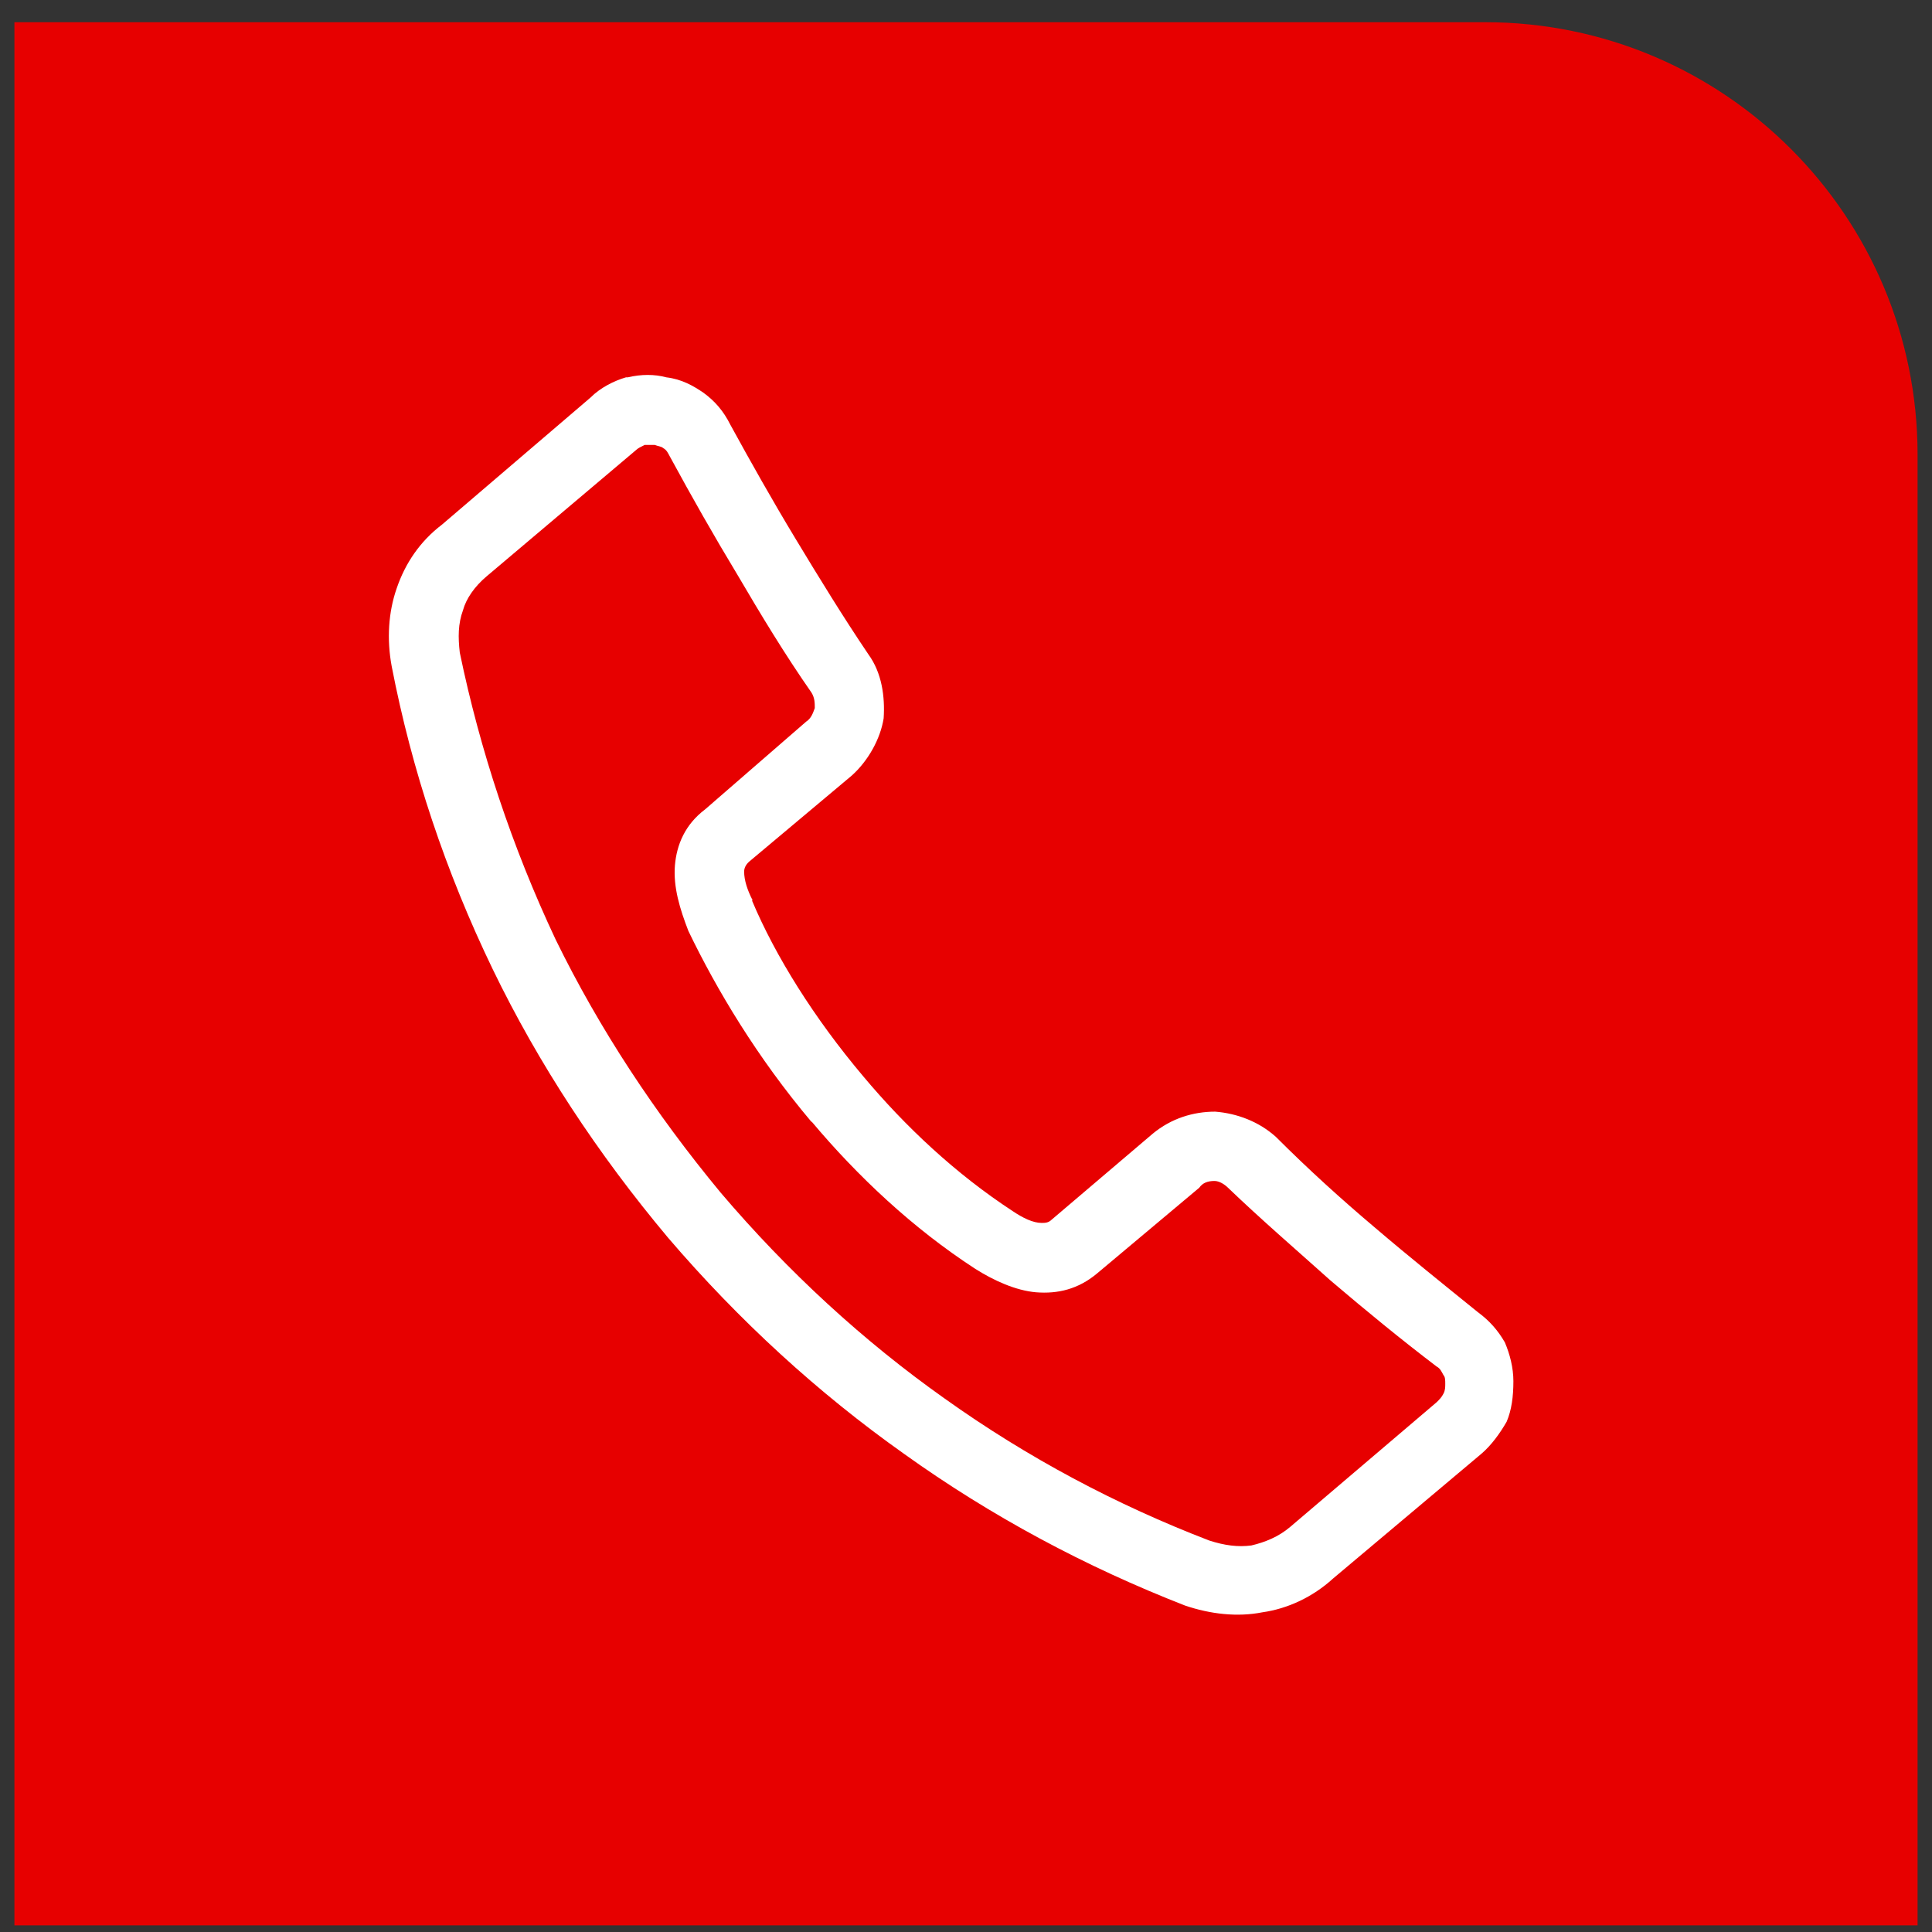
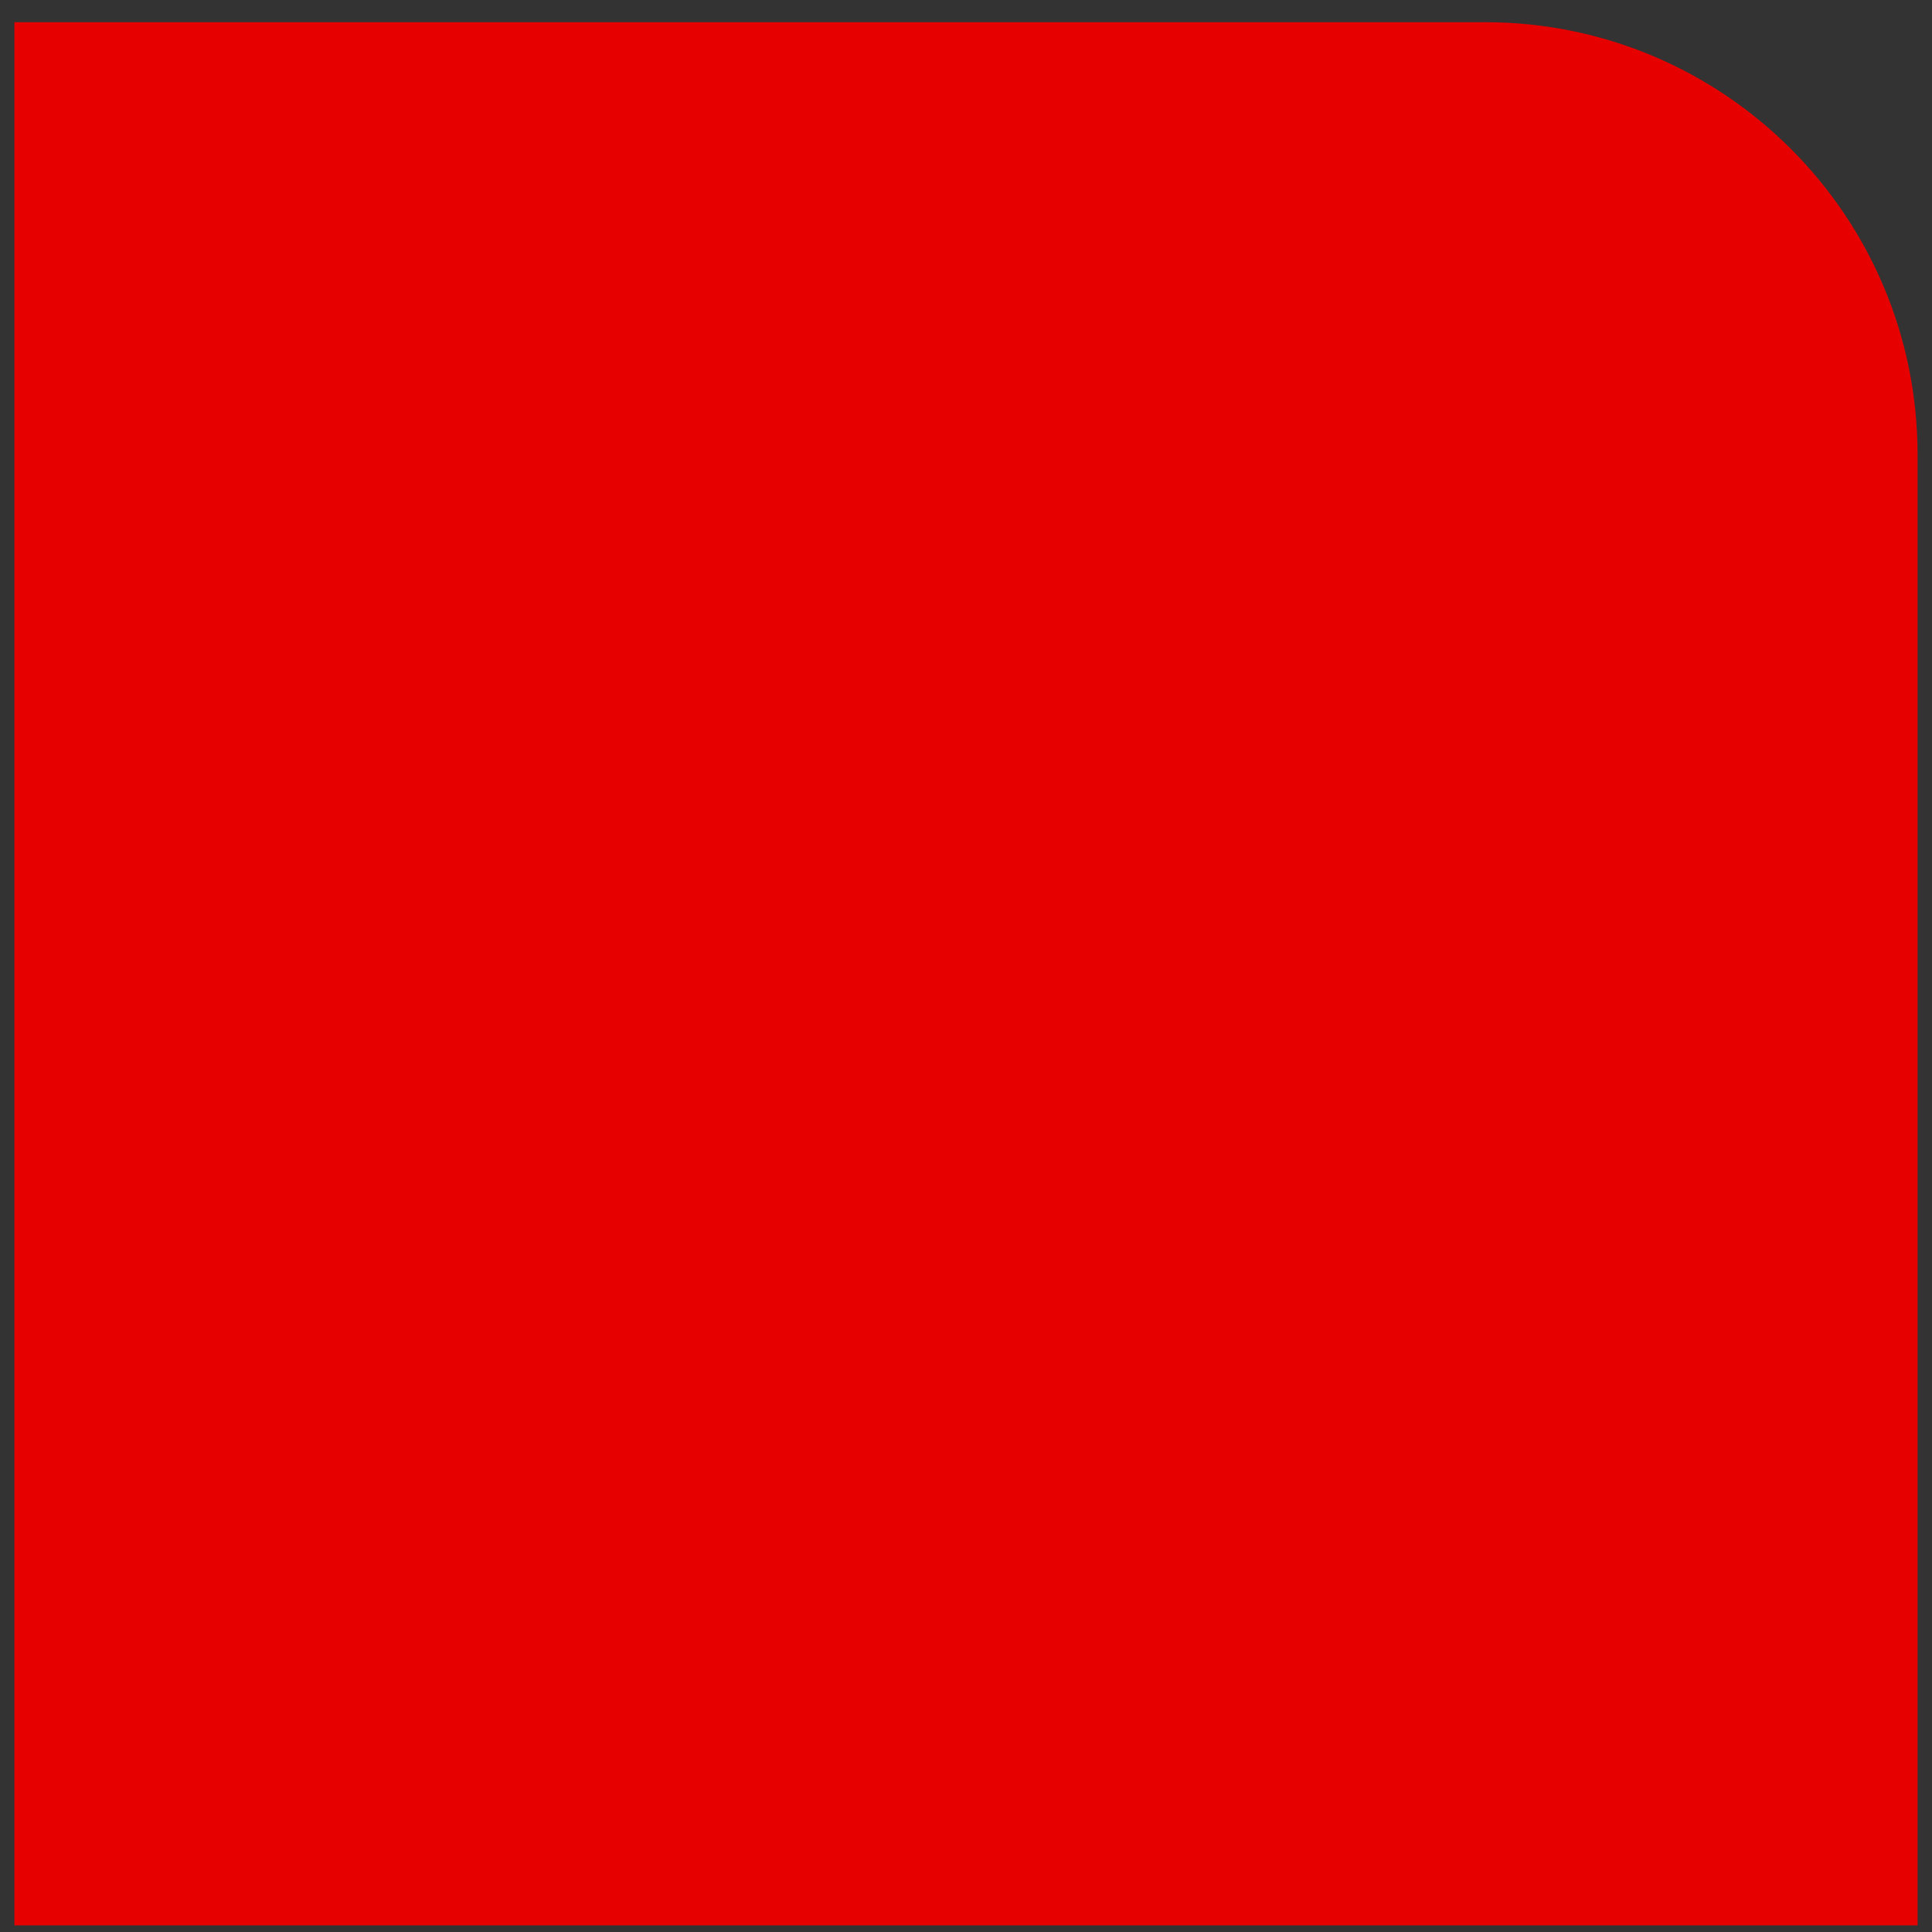
<svg xmlns="http://www.w3.org/2000/svg" width="67" height="67" viewBox="0 0 67 67" fill="none">
  <rect x="0" y="0" width="67" height="67" fill="#333333" stroke="none" />
  <path d="M0.5 0.77H51.5C59.784 0.77 66.5 7.486 66.5 15.77V66.77H0.5V0.77Z" fill="#E70000" />
-   <path d="M26.077 31.226C26.89 33.162 28.244 35.32 29.93 37.318C31.395 39.069 33.143 40.709 35.125 42.004C35.47 42.238 35.827 42.41 36.122 42.41C36.233 42.41 36.356 42.41 36.467 42.3L39.976 39.315C40.616 38.785 41.379 38.551 42.142 38.551C42.906 38.612 43.657 38.896 44.247 39.426C45.355 40.536 46.525 41.597 47.694 42.583C48.864 43.582 50.095 44.569 51.252 45.506C51.658 45.802 51.954 46.147 52.188 46.554C52.36 46.961 52.483 47.429 52.483 47.898C52.483 48.428 52.422 48.897 52.249 49.304C52.015 49.711 51.72 50.118 51.375 50.414L46.229 54.742C45.528 55.383 44.654 55.79 43.78 55.913C42.906 56.086 41.97 55.975 41.096 55.679C37.649 54.335 34.374 52.584 31.346 50.414C28.367 48.305 25.622 45.789 23.172 42.928C20.722 40.006 18.678 36.898 17.09 33.618C15.453 30.227 14.283 26.725 13.582 23.099C13.409 22.162 13.471 21.225 13.754 20.411C14.05 19.536 14.567 18.771 15.33 18.191L20.476 13.789C20.82 13.444 21.288 13.21 21.707 13.086H21.768C22.236 12.975 22.704 12.975 23.11 13.086C23.64 13.148 24.046 13.382 24.39 13.616C24.797 13.912 25.092 14.258 25.326 14.726C26.028 16.009 26.791 17.365 27.604 18.709C28.416 20.053 29.241 21.398 30.115 22.692C30.583 23.334 30.694 24.16 30.644 24.912C30.533 25.615 30.115 26.38 29.536 26.898L25.979 29.882C25.855 29.993 25.806 30.116 25.806 30.227C25.806 30.523 25.917 30.868 26.102 31.226H26.077ZM28.133 38.896C26.262 36.676 24.858 34.333 23.873 32.286C23.578 31.522 23.344 30.77 23.406 30.005C23.467 29.302 23.75 28.599 24.452 28.069L27.96 25.023C28.133 24.912 28.194 24.727 28.256 24.555C28.256 24.382 28.256 24.209 28.145 24.024C27.209 22.68 26.397 21.336 25.572 19.93C24.76 18.586 23.997 17.242 23.233 15.836C23.172 15.725 23.122 15.602 22.999 15.54C22.938 15.479 22.827 15.479 22.704 15.429H22.359C22.236 15.491 22.125 15.54 22.064 15.602L16.869 19.992C16.462 20.337 16.167 20.756 16.056 21.163C15.884 21.632 15.884 22.101 15.945 22.631C16.647 26.022 17.755 29.364 19.269 32.582C20.783 35.678 22.716 38.612 24.994 41.362C27.333 44.112 29.955 46.517 32.762 48.502C35.63 50.549 38.72 52.189 41.933 53.423C42.462 53.595 42.93 53.657 43.398 53.595C43.866 53.484 44.334 53.299 44.74 52.954L49.824 48.626C49.935 48.515 49.996 48.453 50.058 48.33C50.12 48.219 50.12 48.095 50.12 47.984C50.12 47.873 50.12 47.75 50.058 47.688C49.996 47.577 49.947 47.454 49.824 47.392C48.593 46.455 47.374 45.456 46.143 44.408C44.974 43.36 43.743 42.3 42.586 41.19C42.475 41.079 42.29 40.955 42.118 40.955C41.884 40.955 41.711 41.017 41.588 41.19L38.031 44.174C37.39 44.704 36.689 44.877 35.925 44.815C35.224 44.754 34.461 44.408 33.82 44.001C31.654 42.596 29.733 40.783 28.157 38.908L28.133 38.896Z" fill="white" />
</svg>